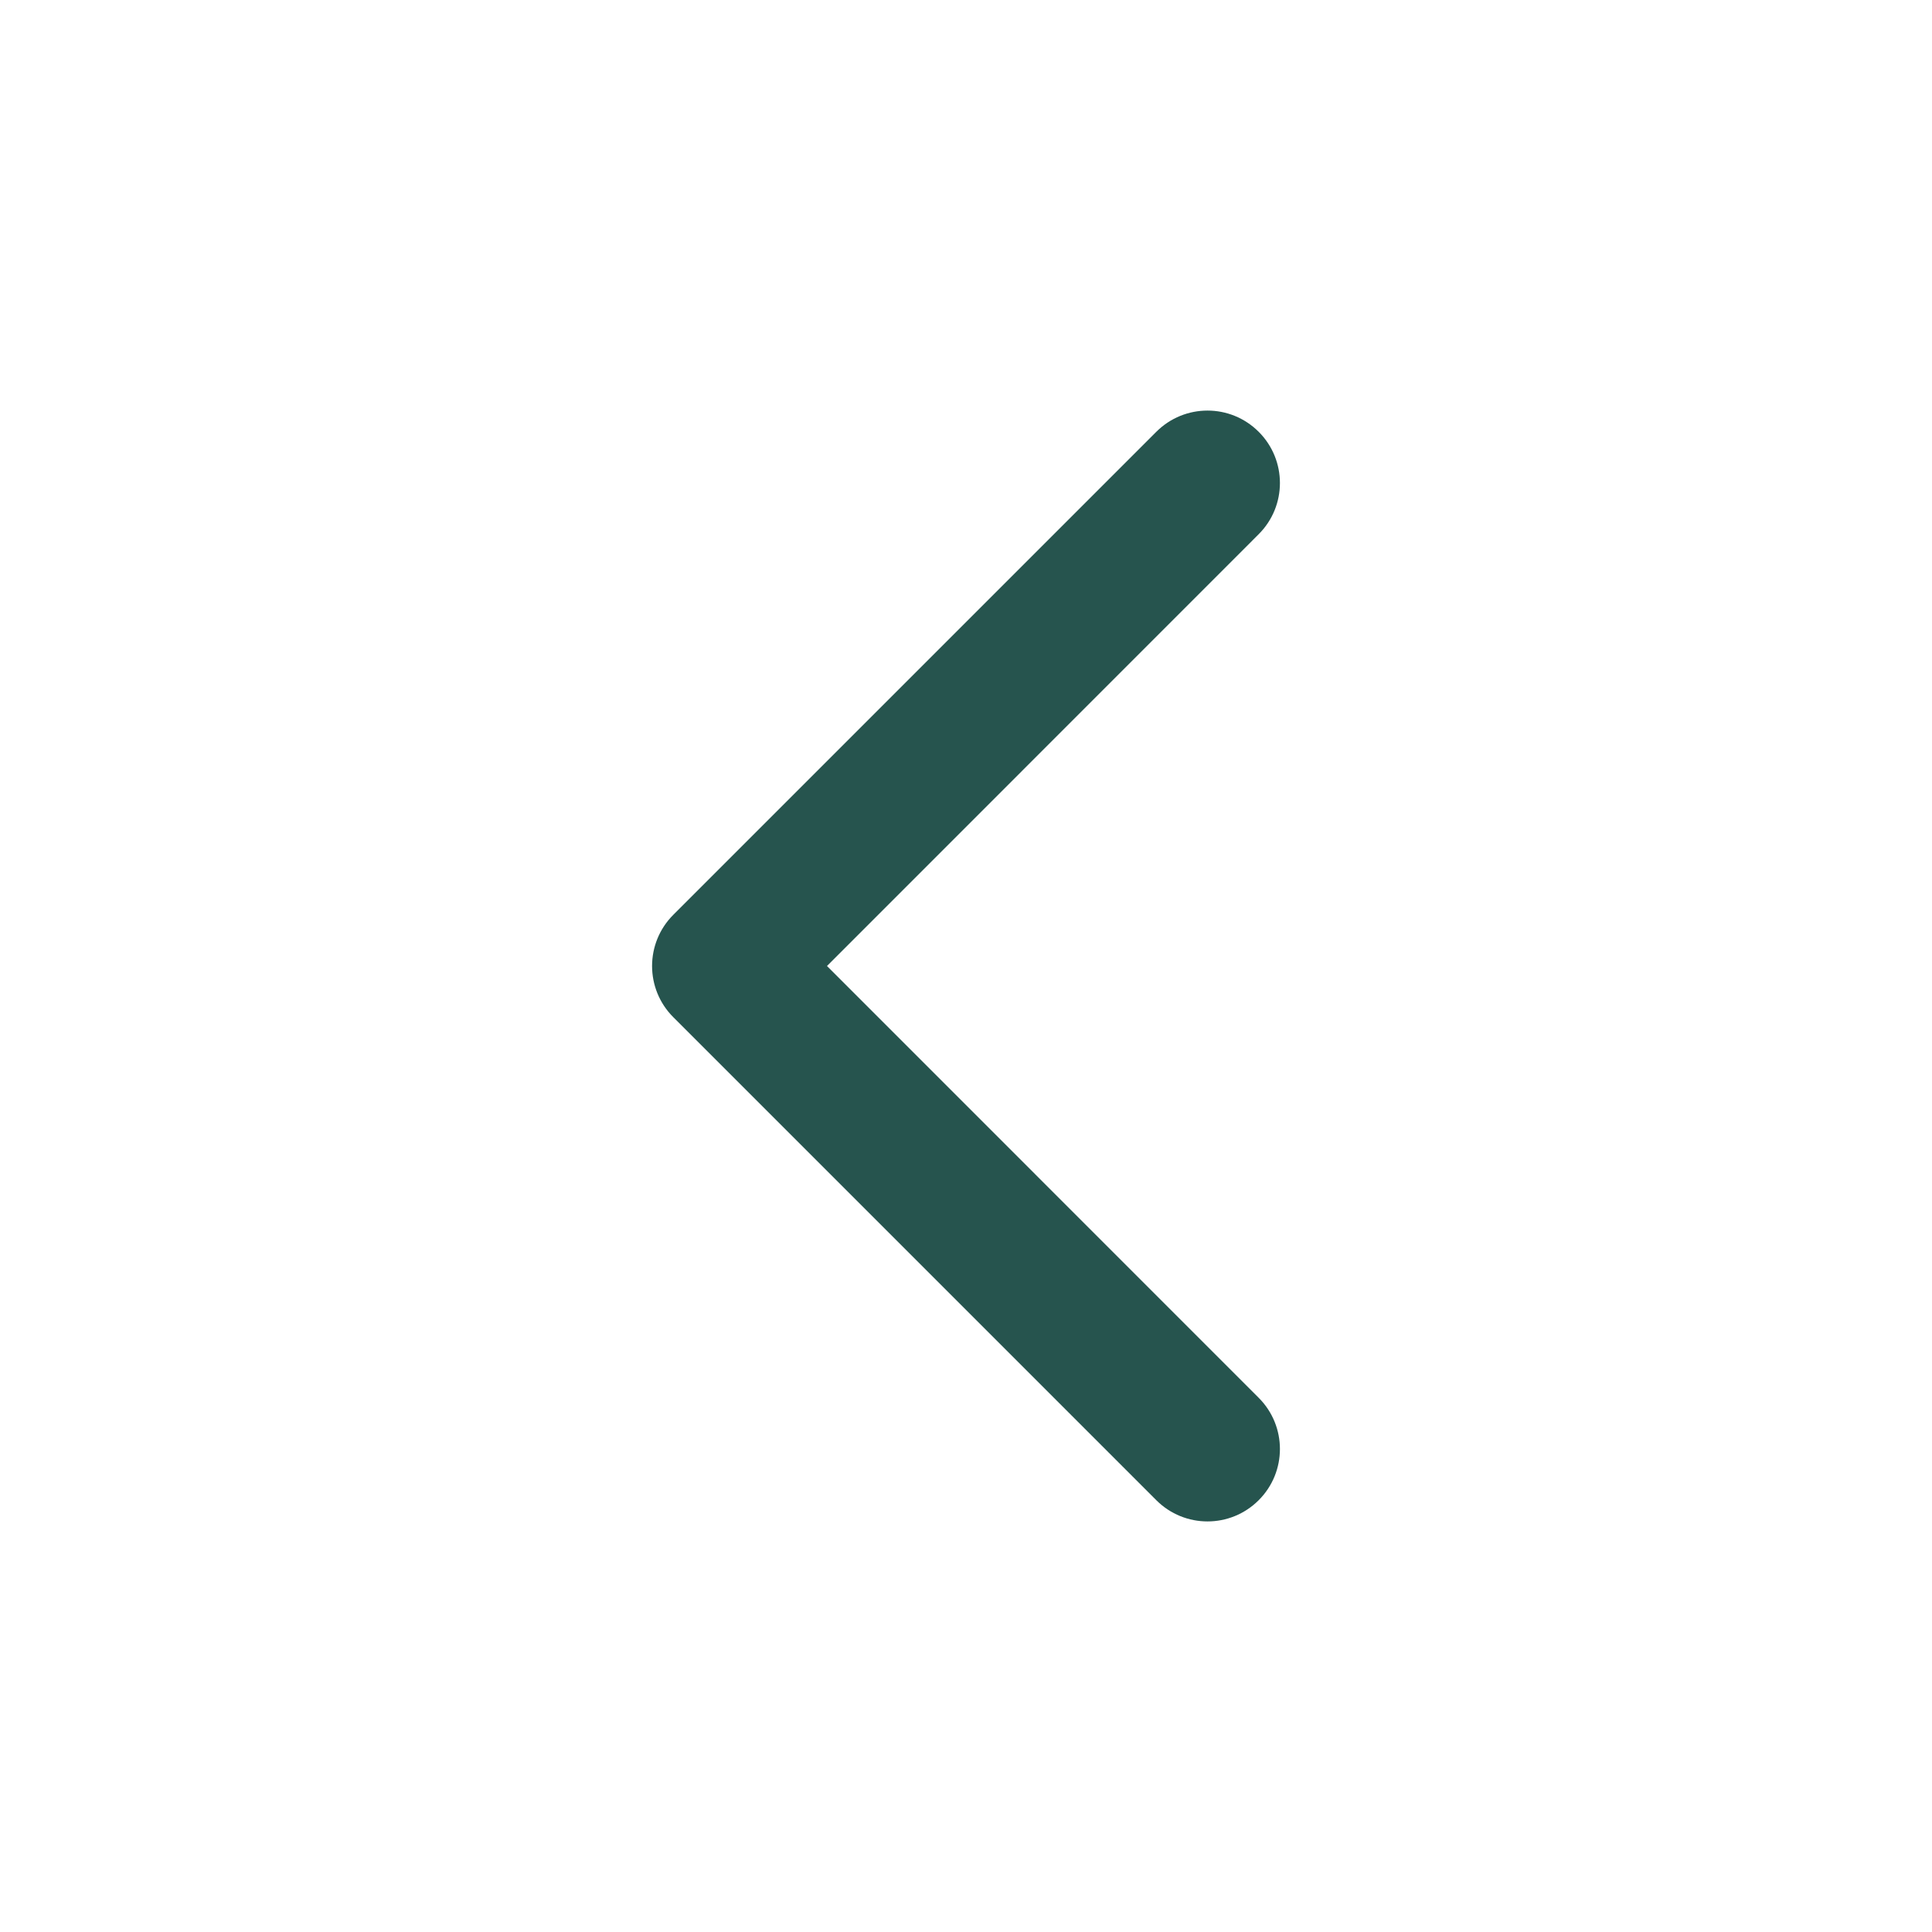
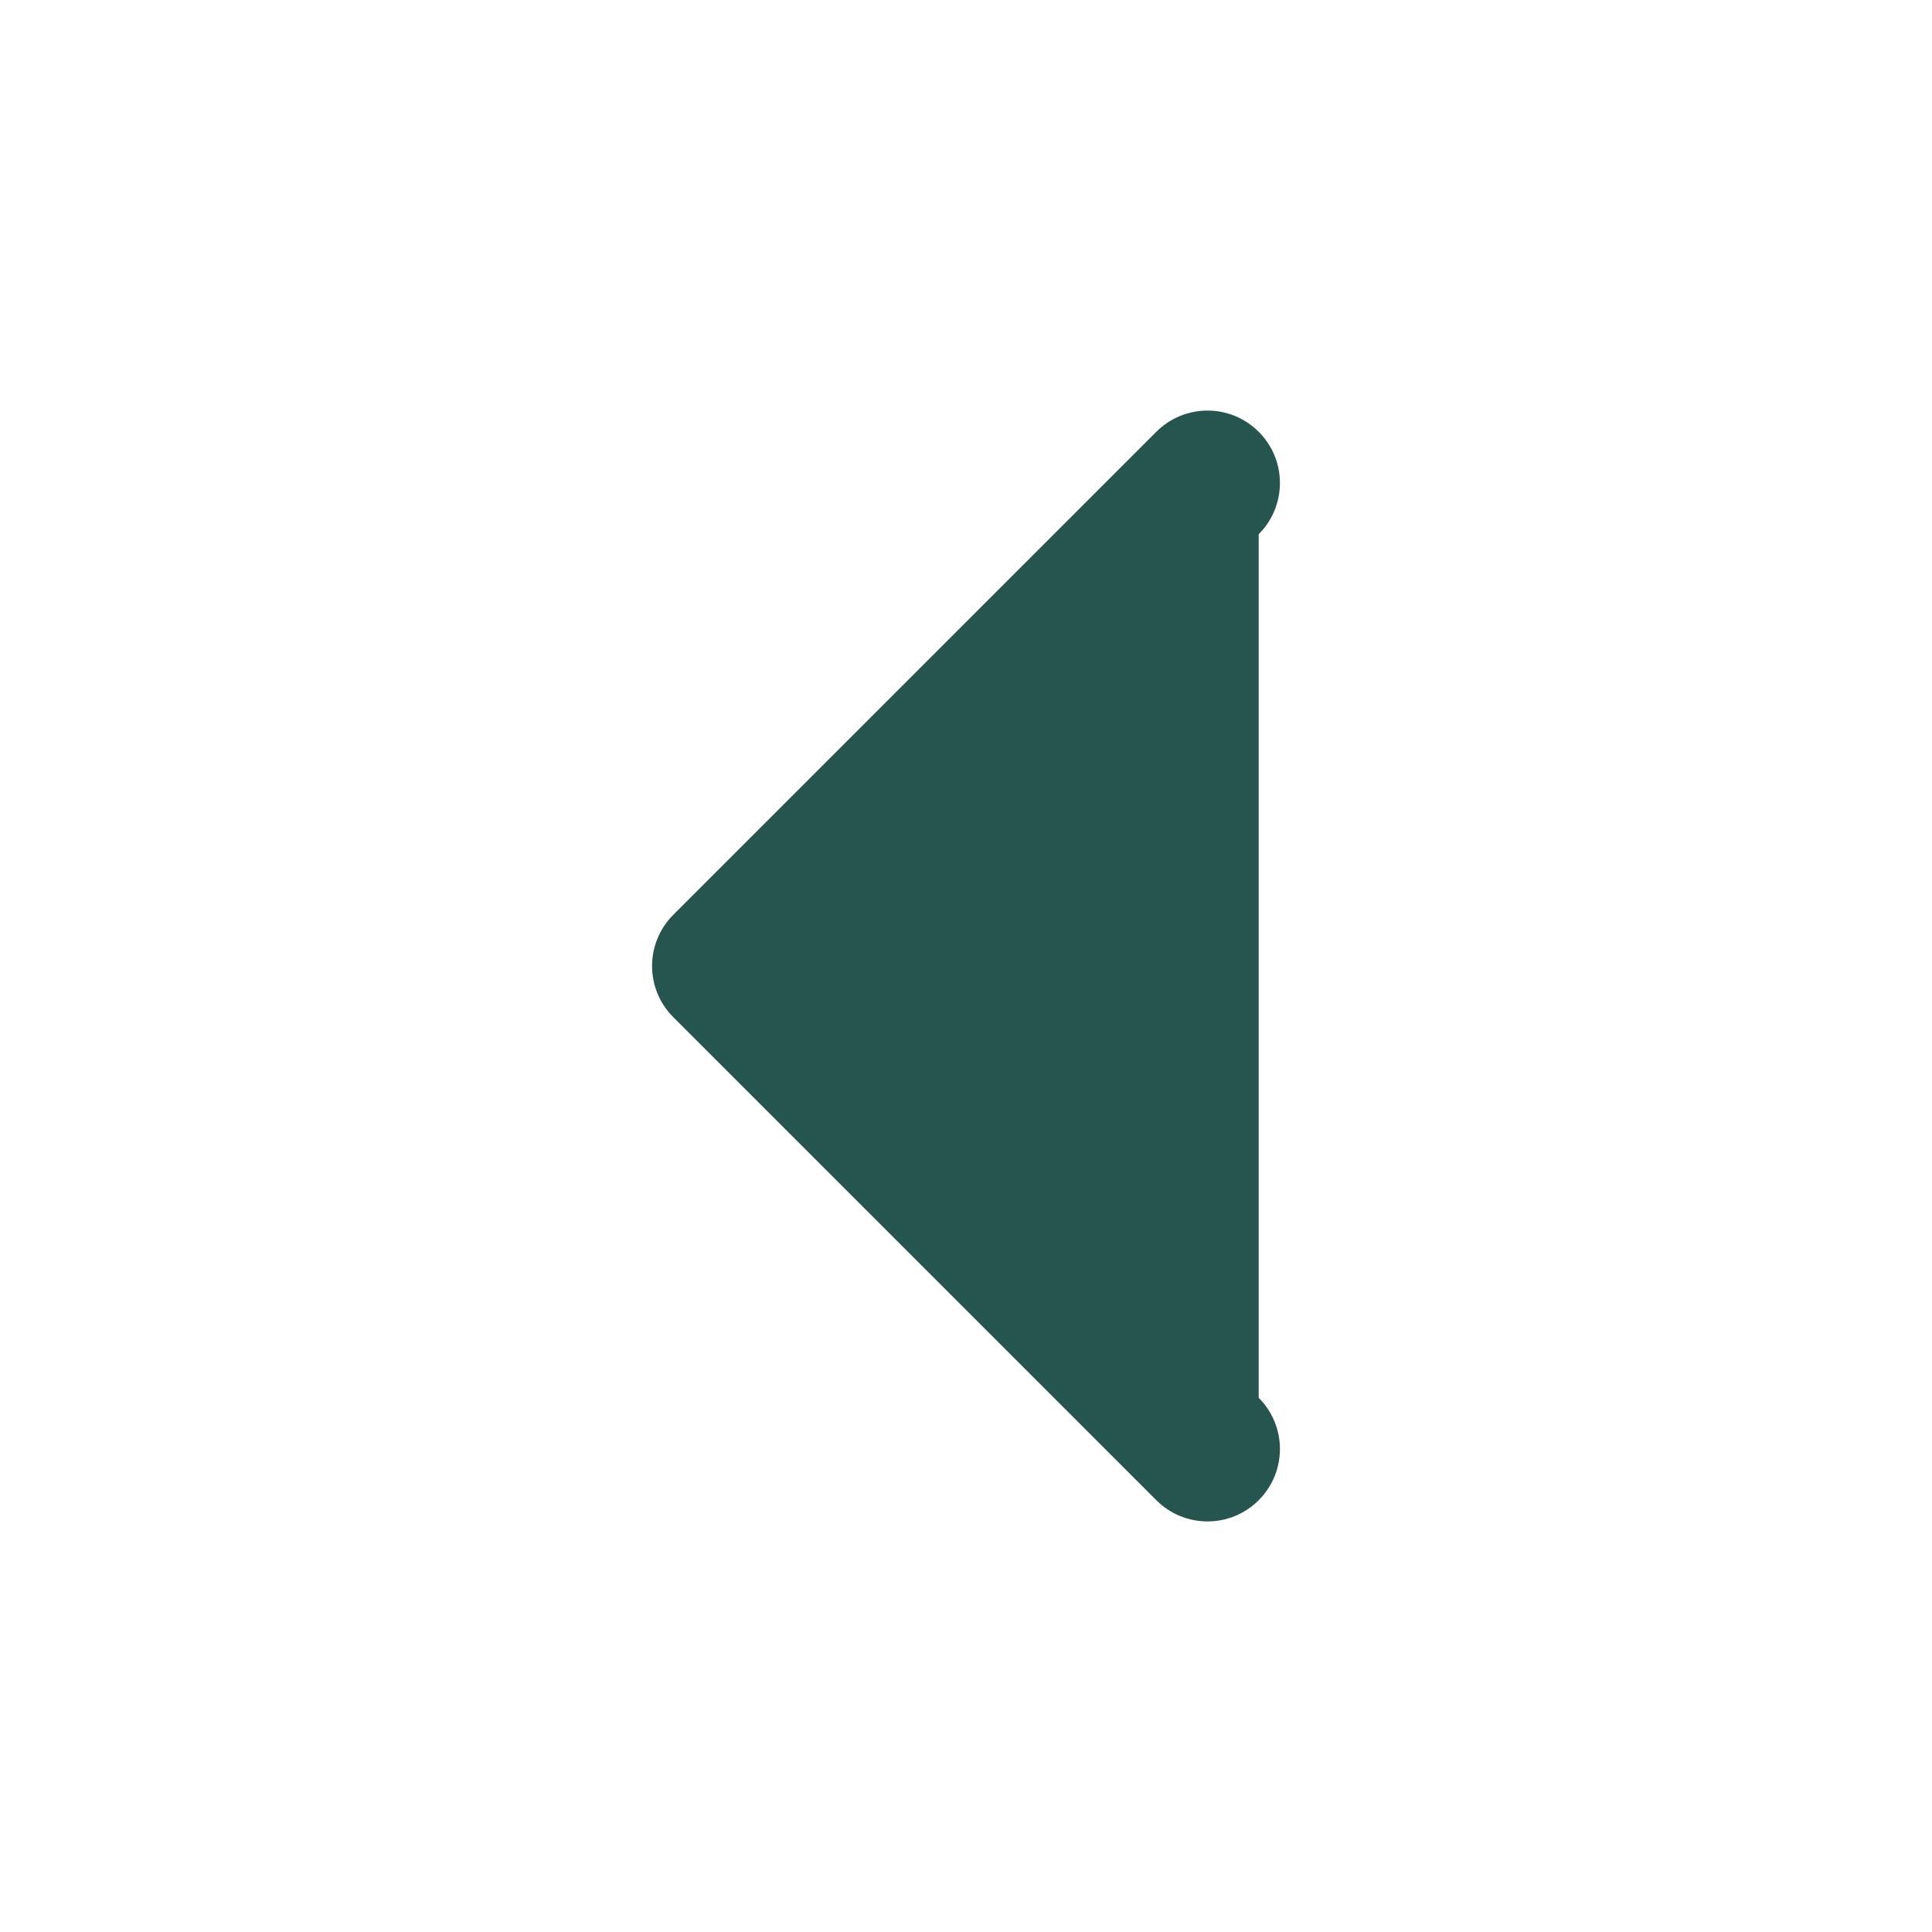
<svg xmlns="http://www.w3.org/2000/svg" fill="none" height="100%" overflow="visible" preserveAspectRatio="none" style="display: block;" viewBox="0 0 20 20" width="100%">
  <g id="lucide/chevron-left">
-     <path d="M11.97 4.47C12.263 4.177 12.737 4.177 13.03 4.47C13.323 4.763 13.323 5.237 13.03 5.53L8.561 10L13.03 14.47C13.323 14.763 13.323 15.237 13.03 15.53C12.737 15.823 12.263 15.823 11.97 15.53L6.97 10.53C6.677 10.237 6.677 9.763 6.97 9.47L11.97 4.47Z" fill="#26544E" id="Vector (Stroke)" />
+     <path d="M11.97 4.47C12.263 4.177 12.737 4.177 13.03 4.47C13.323 4.763 13.323 5.237 13.03 5.53L13.03 14.47C13.323 14.763 13.323 15.237 13.03 15.53C12.737 15.823 12.263 15.823 11.97 15.53L6.97 10.53C6.677 10.237 6.677 9.763 6.97 9.47L11.97 4.47Z" fill="#26544E" id="Vector (Stroke)" />
  </g>
</svg>